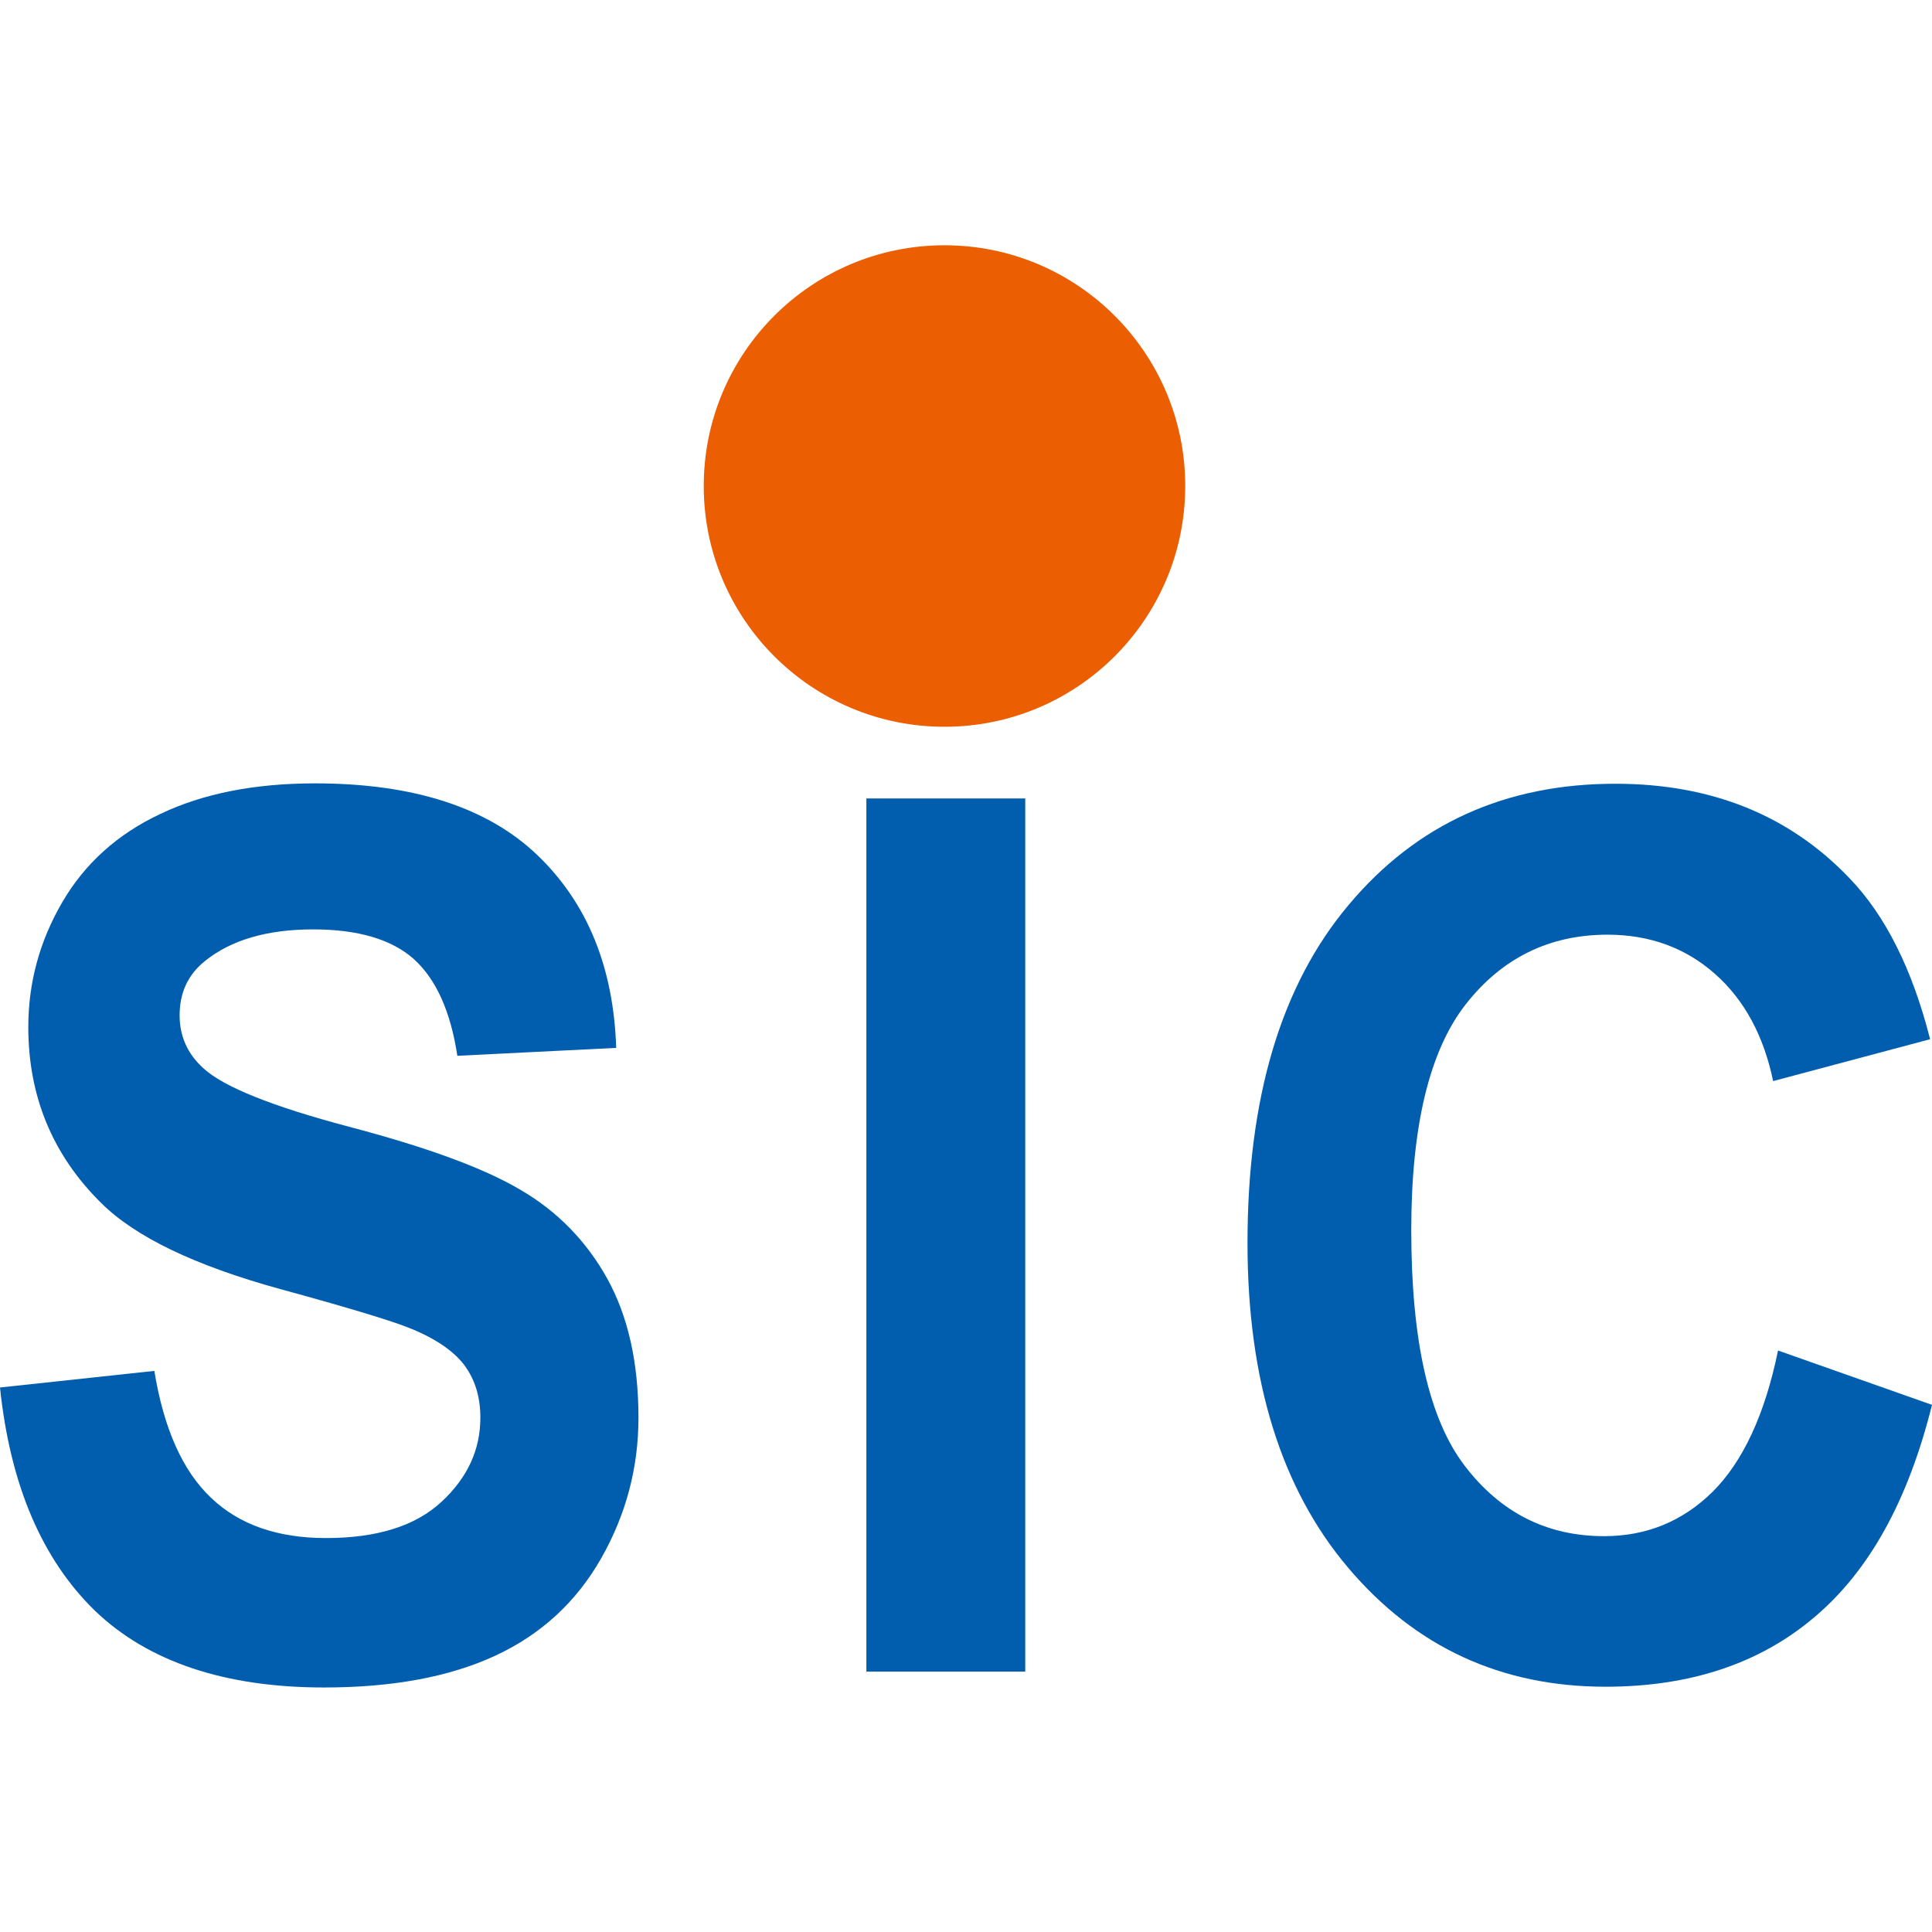
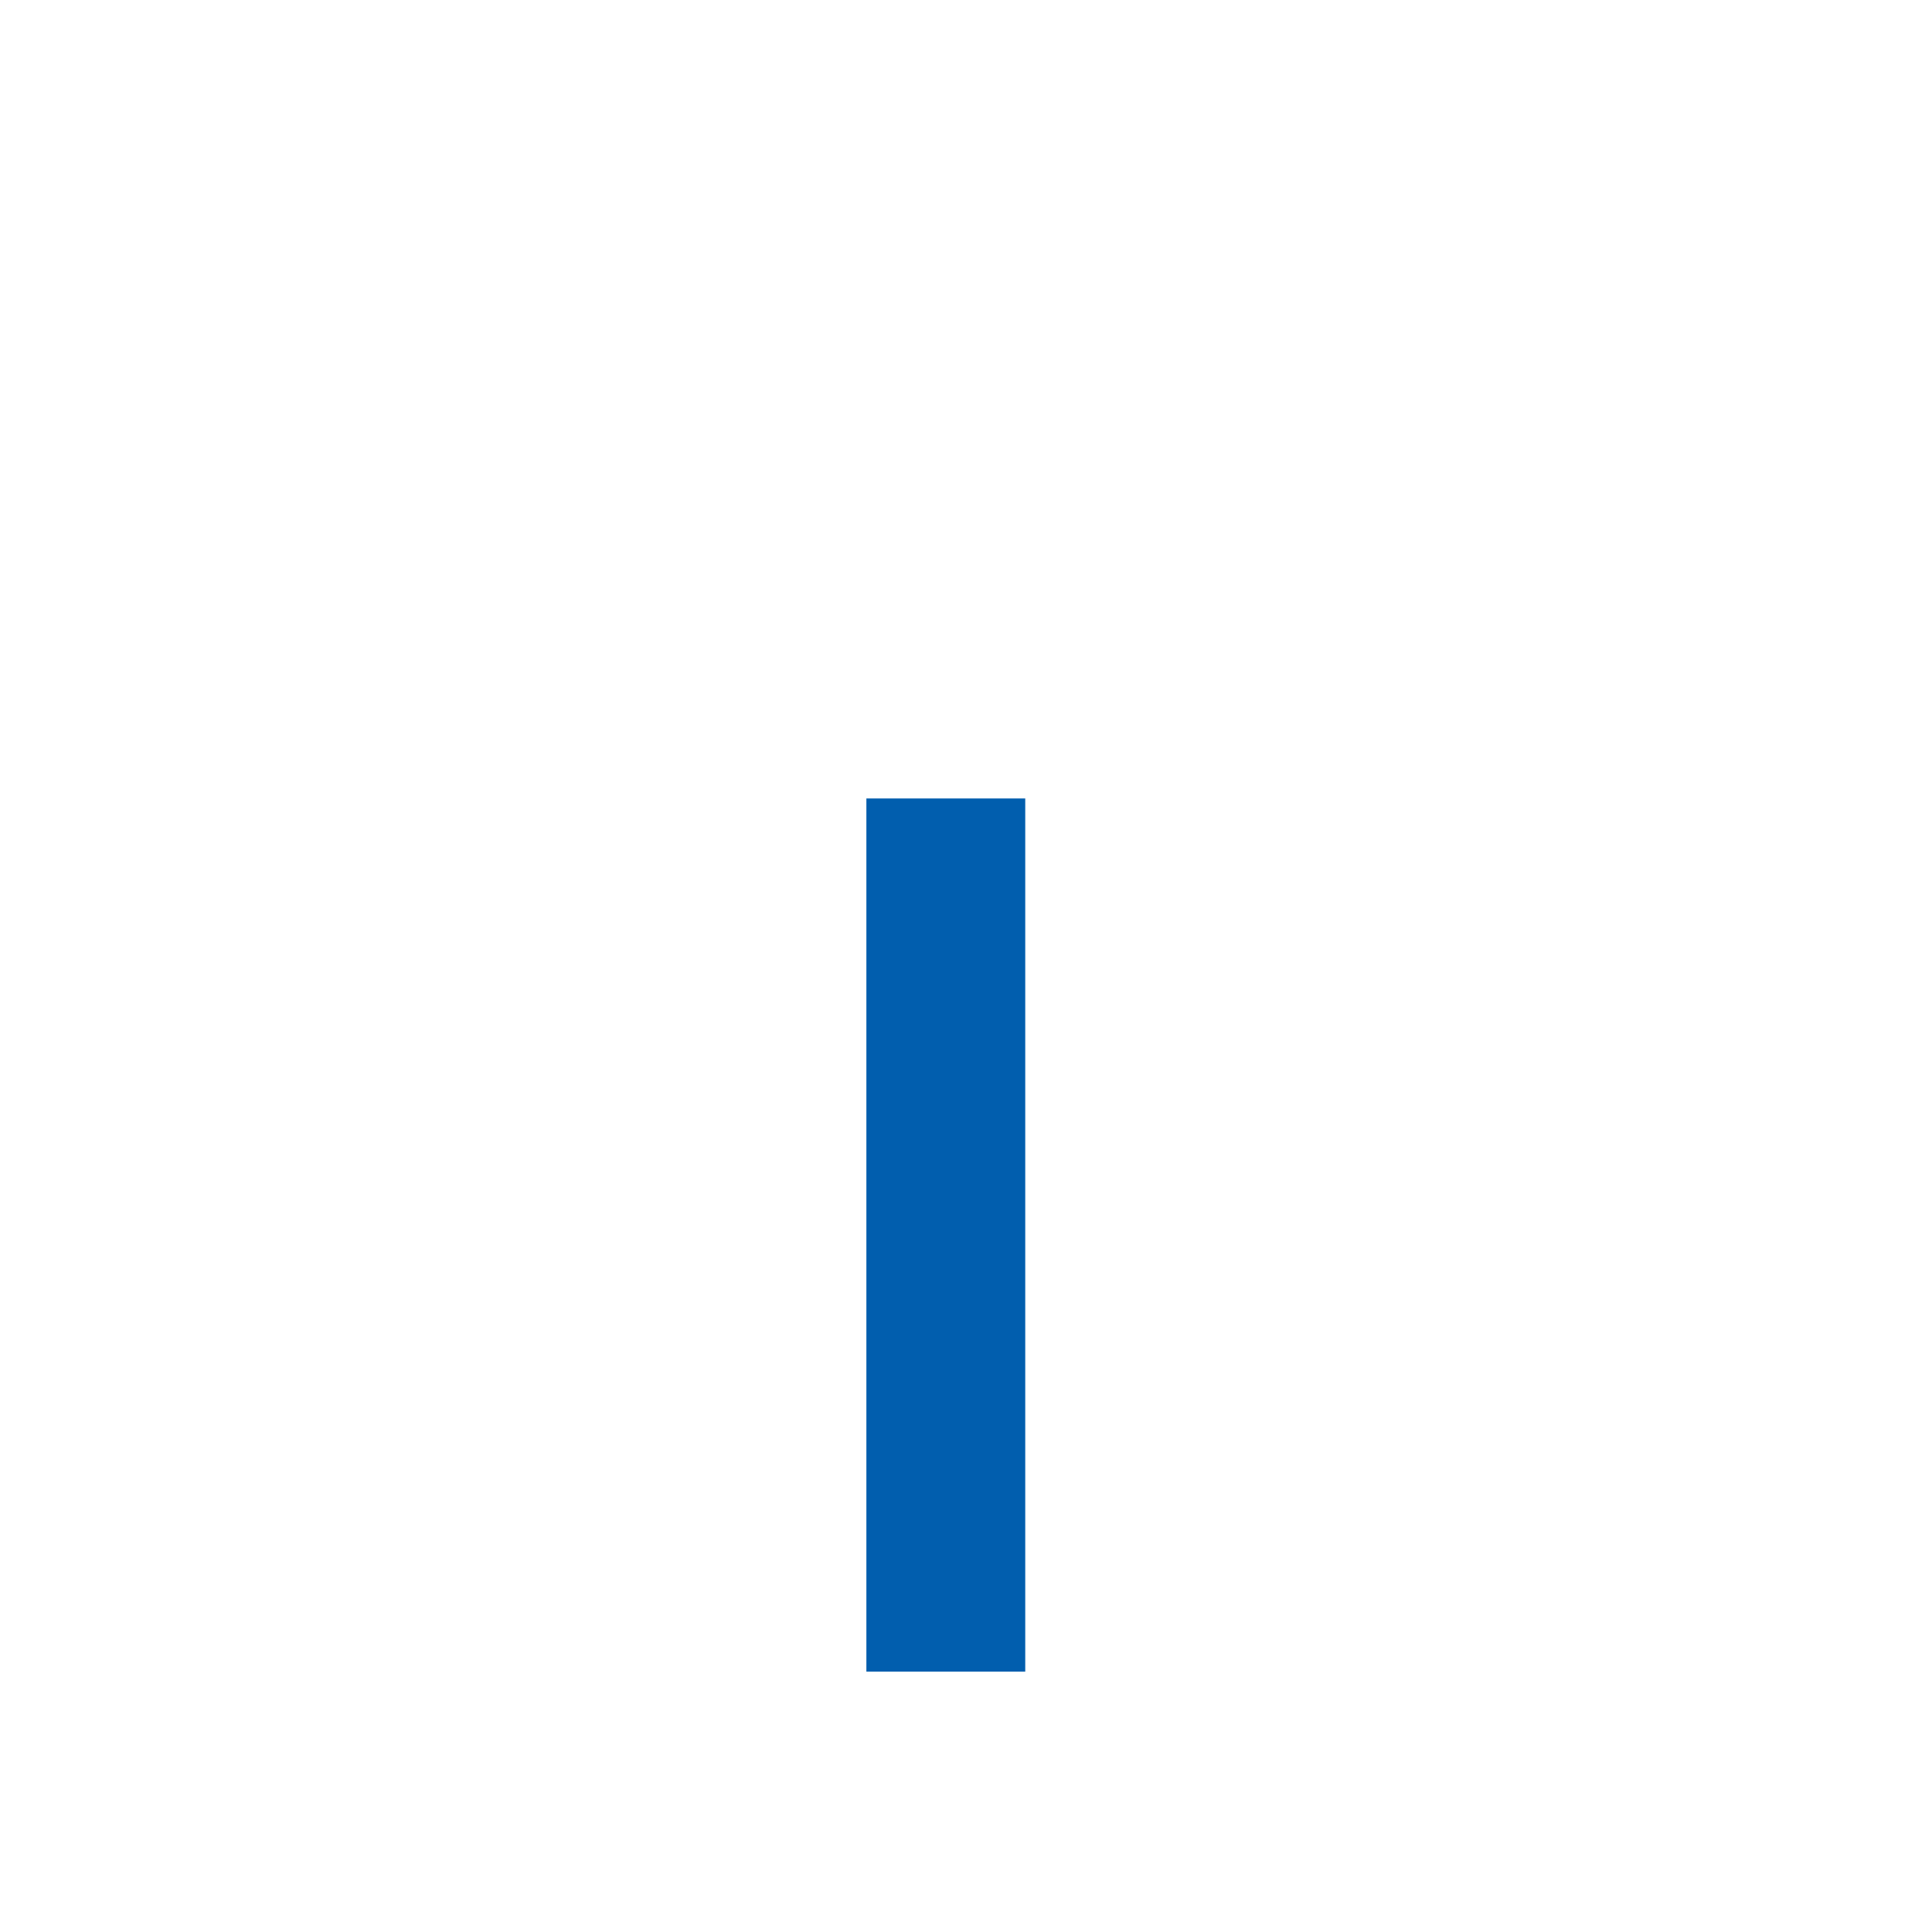
<svg xmlns="http://www.w3.org/2000/svg" enable-background="new 0 0 512 512" viewBox="0 0 512 512">
  <g fill="#015eae">
-     <path d="m0 367.7 40.9-4.4c2.5 15.3 7.5 26.5 15 33.6 7.5 7.2 17.7 10.7 30.5 10.7 13.5 0 23.7-3.2 30.6-9.6s10.3-13.8 10.3-22.3c0-5.5-1.4-10.1-4.3-14-2.9-3.8-7.9-7.2-15.1-10-4.9-1.9-16.1-5.3-33.7-10.1-22.5-6.2-38.4-13.8-47.5-22.9-12.8-12.7-19.2-28.2-19.2-46.5 0-11.8 3-22.8 9-33.1s14.7-18.1 26-23.4c11.3-5.4 25-8.1 41-8.1 26.1 0 45.8 6.4 59 19.1s20.1 29.7 20.8 51l-42.1 2.1c-1.8-11.9-5.7-20.4-11.6-25.7-5.9-5.2-14.8-7.8-26.6-7.8-12.2 0-21.8 2.8-28.7 8.4-4.5 3.6-6.7 8.4-6.7 14.4 0 5.5 2.1 10.2 6.3 14 5.3 4.9 18.2 10.1 38.6 15.5 20.5 5.4 35.6 10.9 45.4 16.7 9.8 5.7 17.5 13.6 23 23.5s8.3 22.2 8.3 36.9c0 13.3-3.3 25.7-9.9 37.3s-16 20.2-28.1 25.8-27.2 8.4-45.3 8.4c-26.3 0-46.6-6.8-60.7-20.3-14-13.6-22.5-33.3-25.2-59.2z" />
    <path d="m229.6 443v-231.4h42.1v231.4z" />
-     <path d="m471.2 357.9 40.8 14.4c-6.3 25.3-16.6 44-31.2 56.3-14.5 12.3-33 18.4-55.3 18.4-27.7 0-50.4-10.5-68.2-31.5s-26.7-49.7-26.7-86.1c0-38.5 8.9-68.4 26.9-89.7 17.9-21.3 41.4-32 70.6-32 25.5 0 46.2 8.4 62.1 25.1 9.5 9.9 16.6 24.1 21.3 42.6l-41.6 11.1c-2.5-12-7.6-21.5-15.4-28.4s-17.3-10.4-28.5-10.4c-15.4 0-28 6.2-37.6 18.5s-14.4 32.3-14.4 59.8c0 29.3 4.7 50.1 14.2 62.5s21.8 18.6 36.9 18.6c11.2 0 20.8-3.9 28.8-11.8 8-8 13.8-20.4 17.3-37.4z" />
  </g>
-   <circle cx="250.3" cy="128.8" fill="#eb5e02" r="63.8" />
</svg>